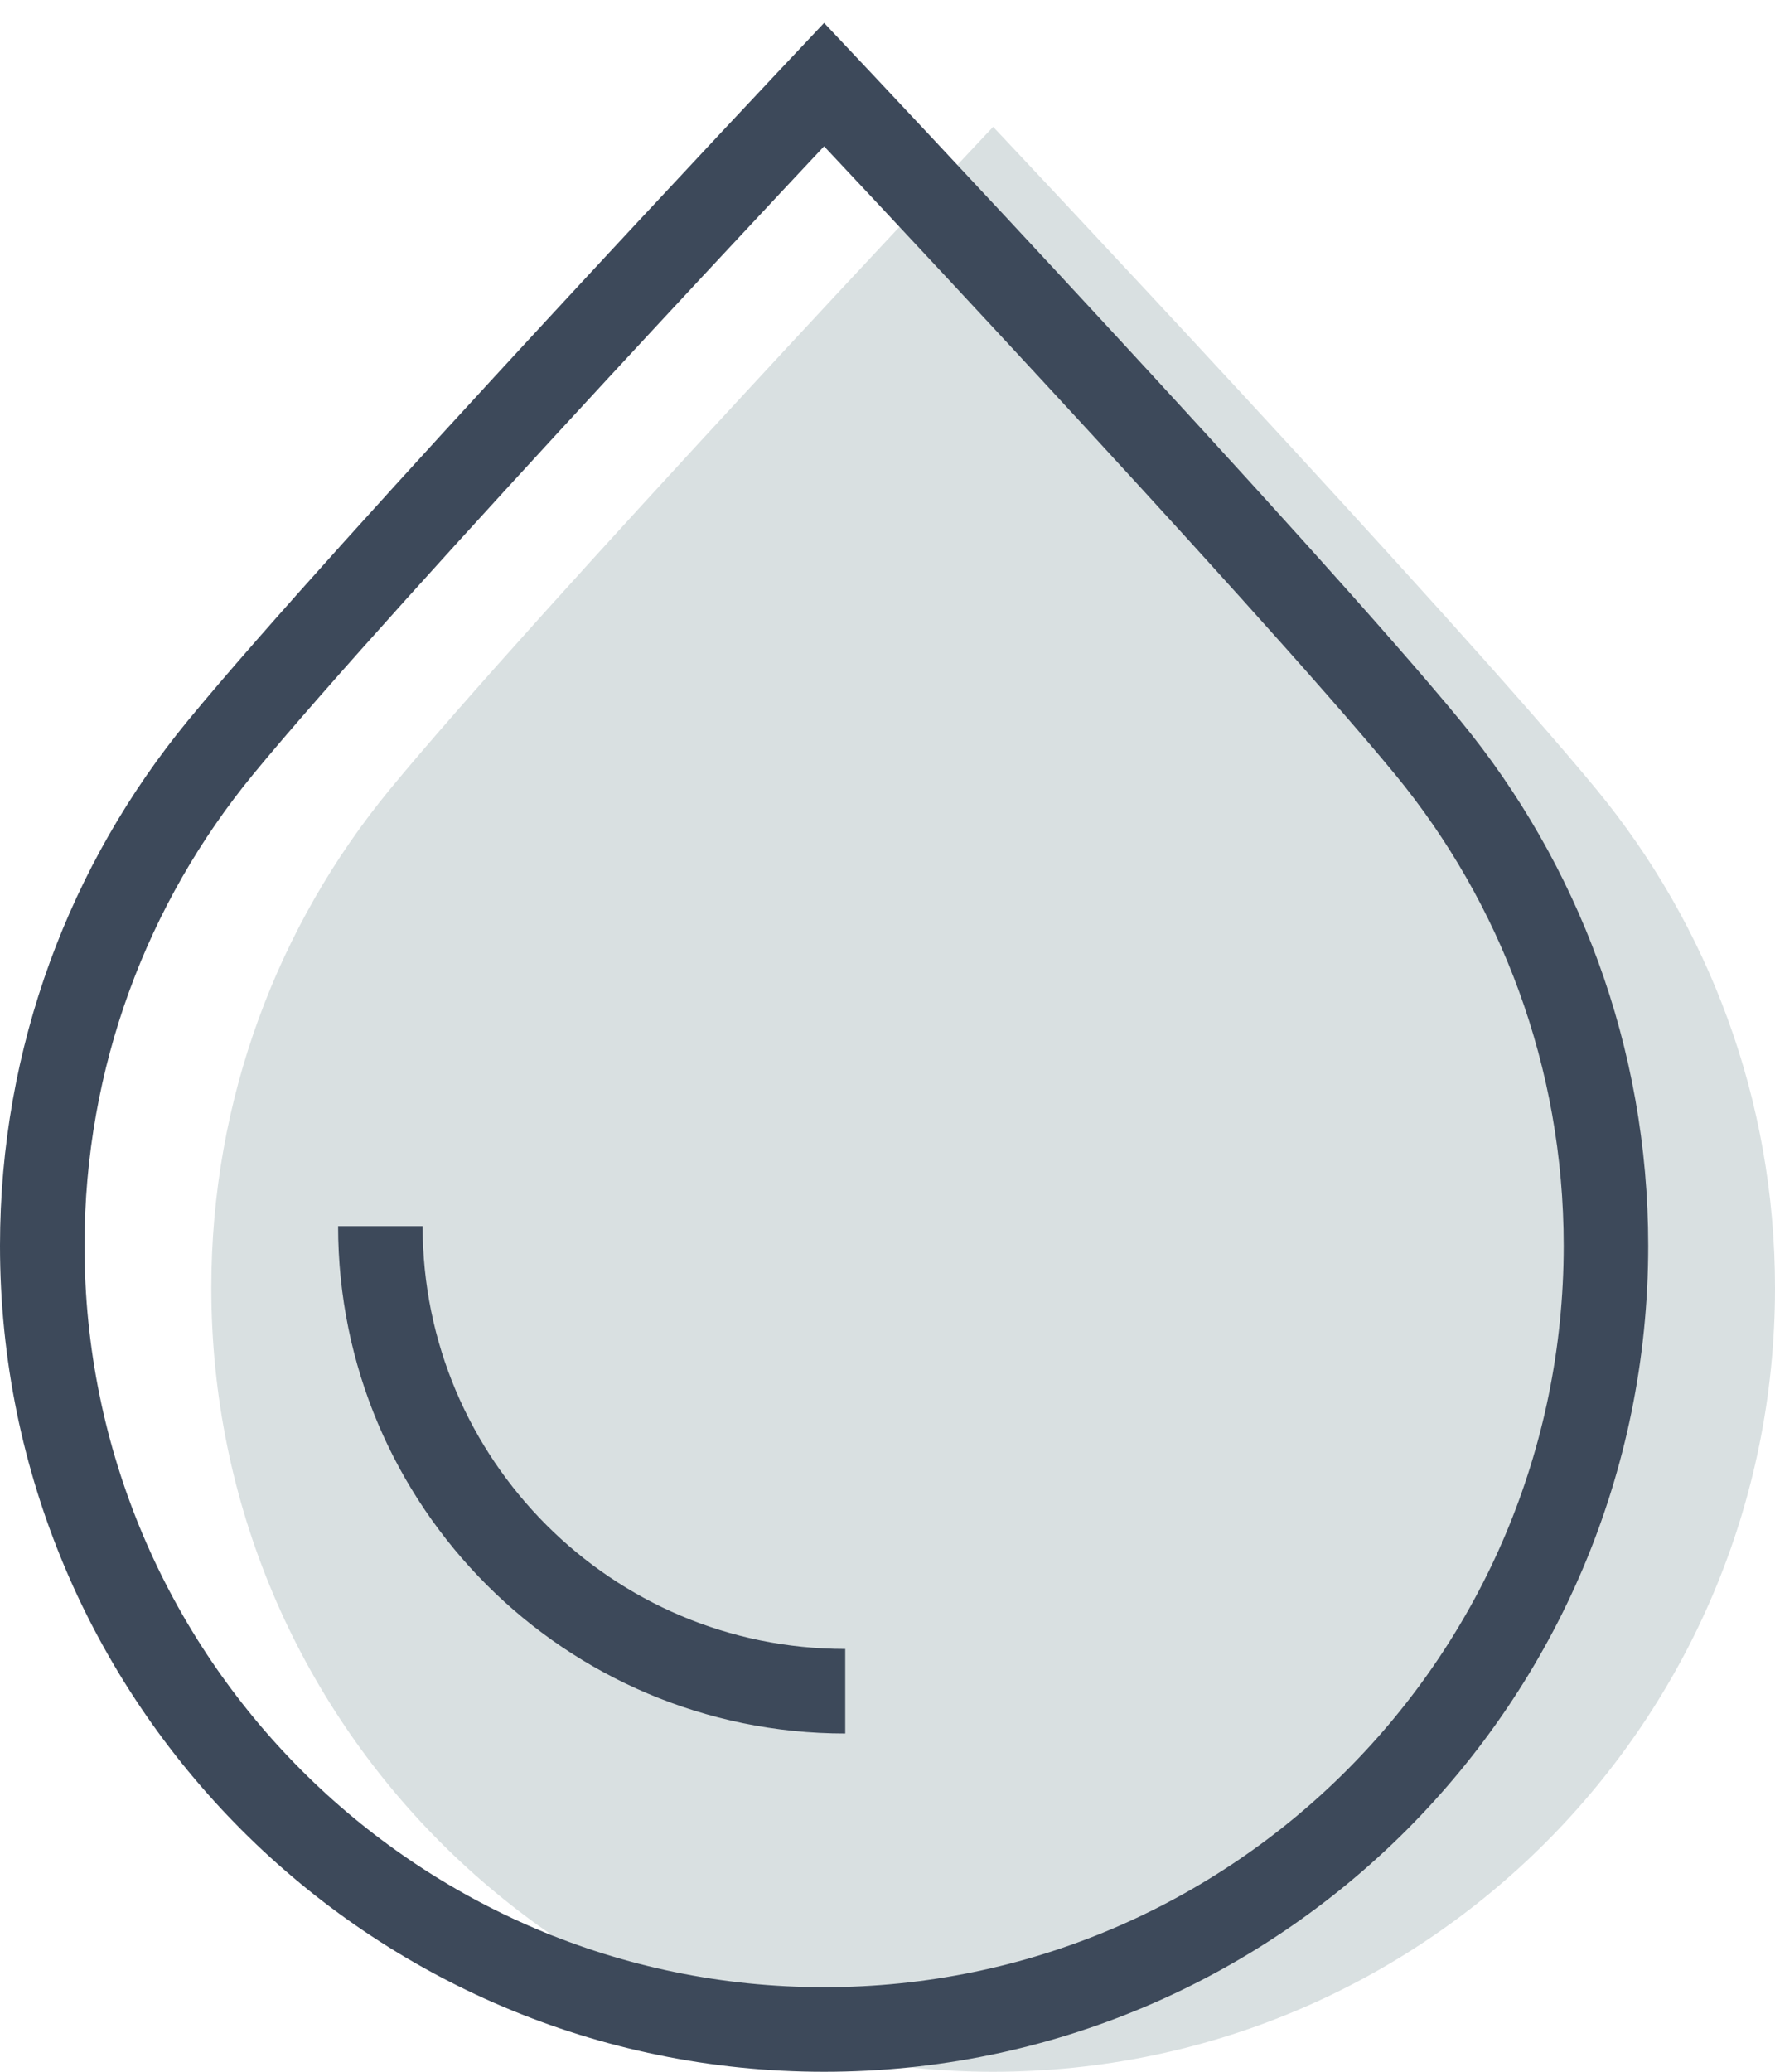
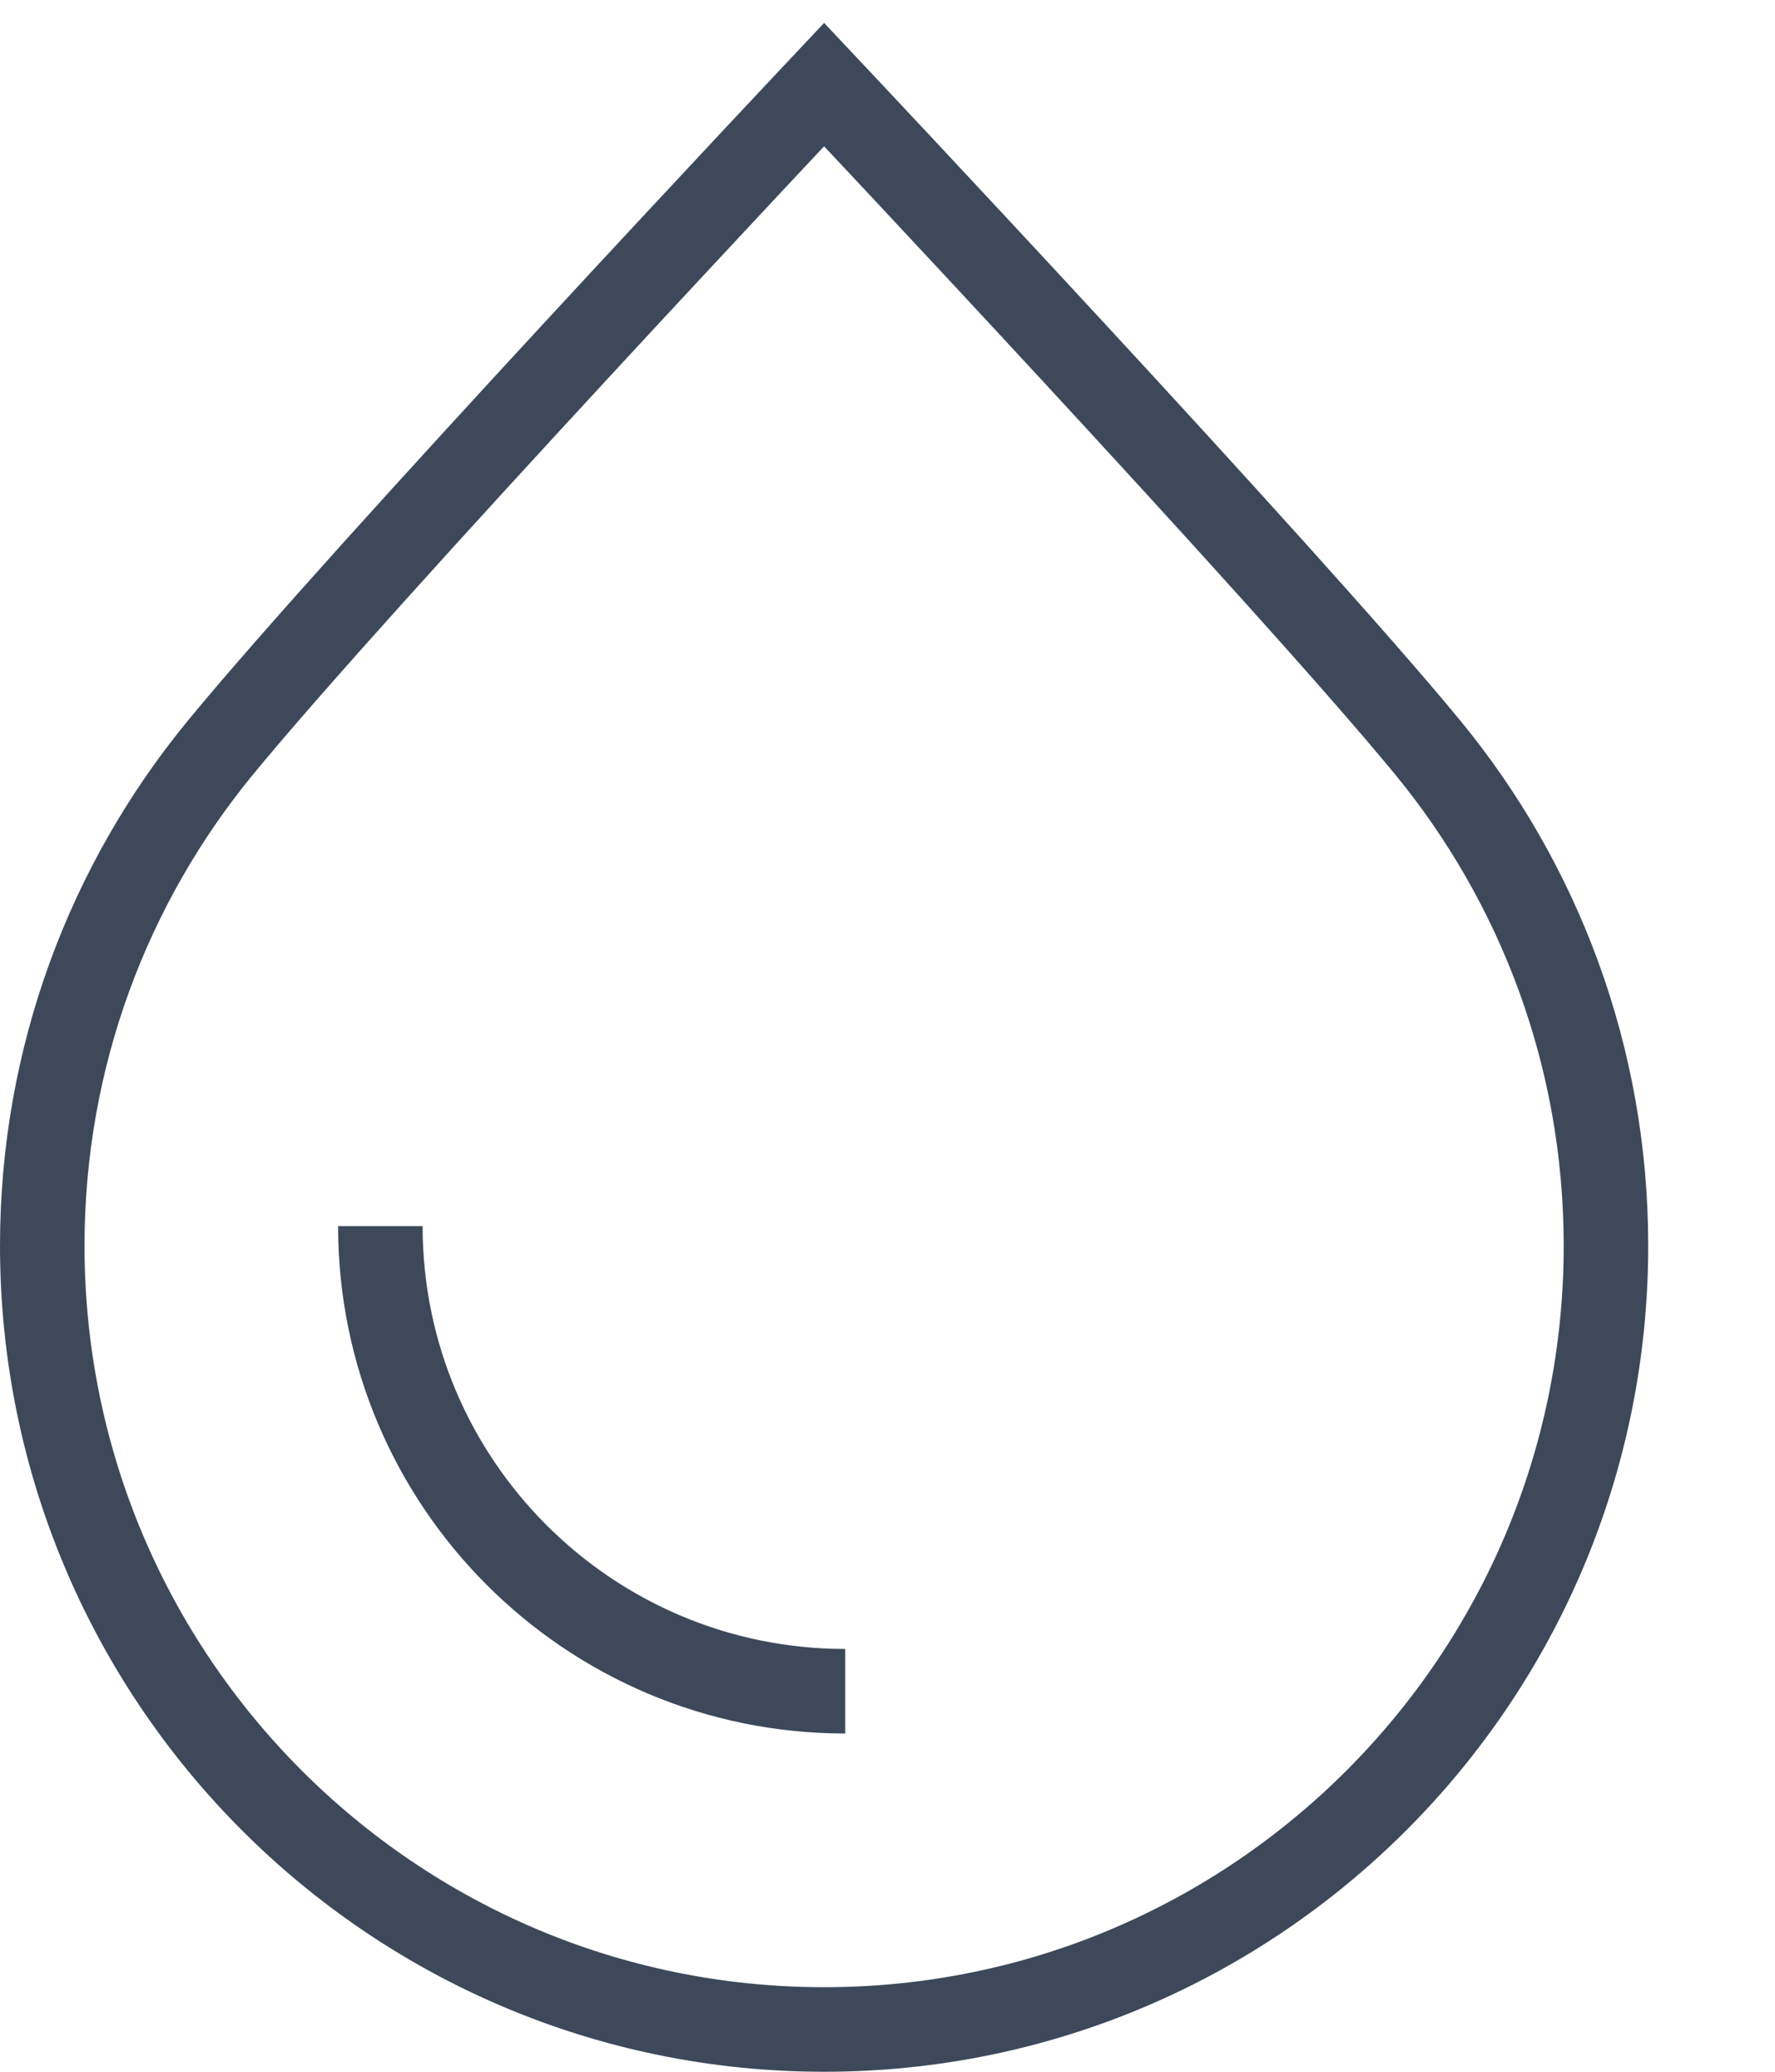
<svg xmlns="http://www.w3.org/2000/svg" viewBox="0 0 42 49">
  <g fill="none" fill-rule="evenodd">
-     <path fill="#D9E0E1" d="M42 30.463C42 40.699 33.715 49 23.5 49S5 40.699 5 30.463c0-4.475 1.583-8.578 4.214-11.779C12.607 14.557 23.5 3 23.5 3s10.893 11.557 14.286 15.684C40.417 21.885 42 25.988 42 30.463z" />
    <path stroke="#3D495A" stroke-width="2" d="M38 29.463C38 39.699 29.715 48 19.5 48 9.285 48 1 39.699 1 29.463c0-4.475 1.583-8.578 4.214-11.779C8.607 13.557 19.5 2 19.5 2s10.893 11.557 14.286 15.684C36.417 20.885 38 24.988 38 29.463zM20 40c-6.072 0-11-4.928-11-11" />
  </g>
</svg>